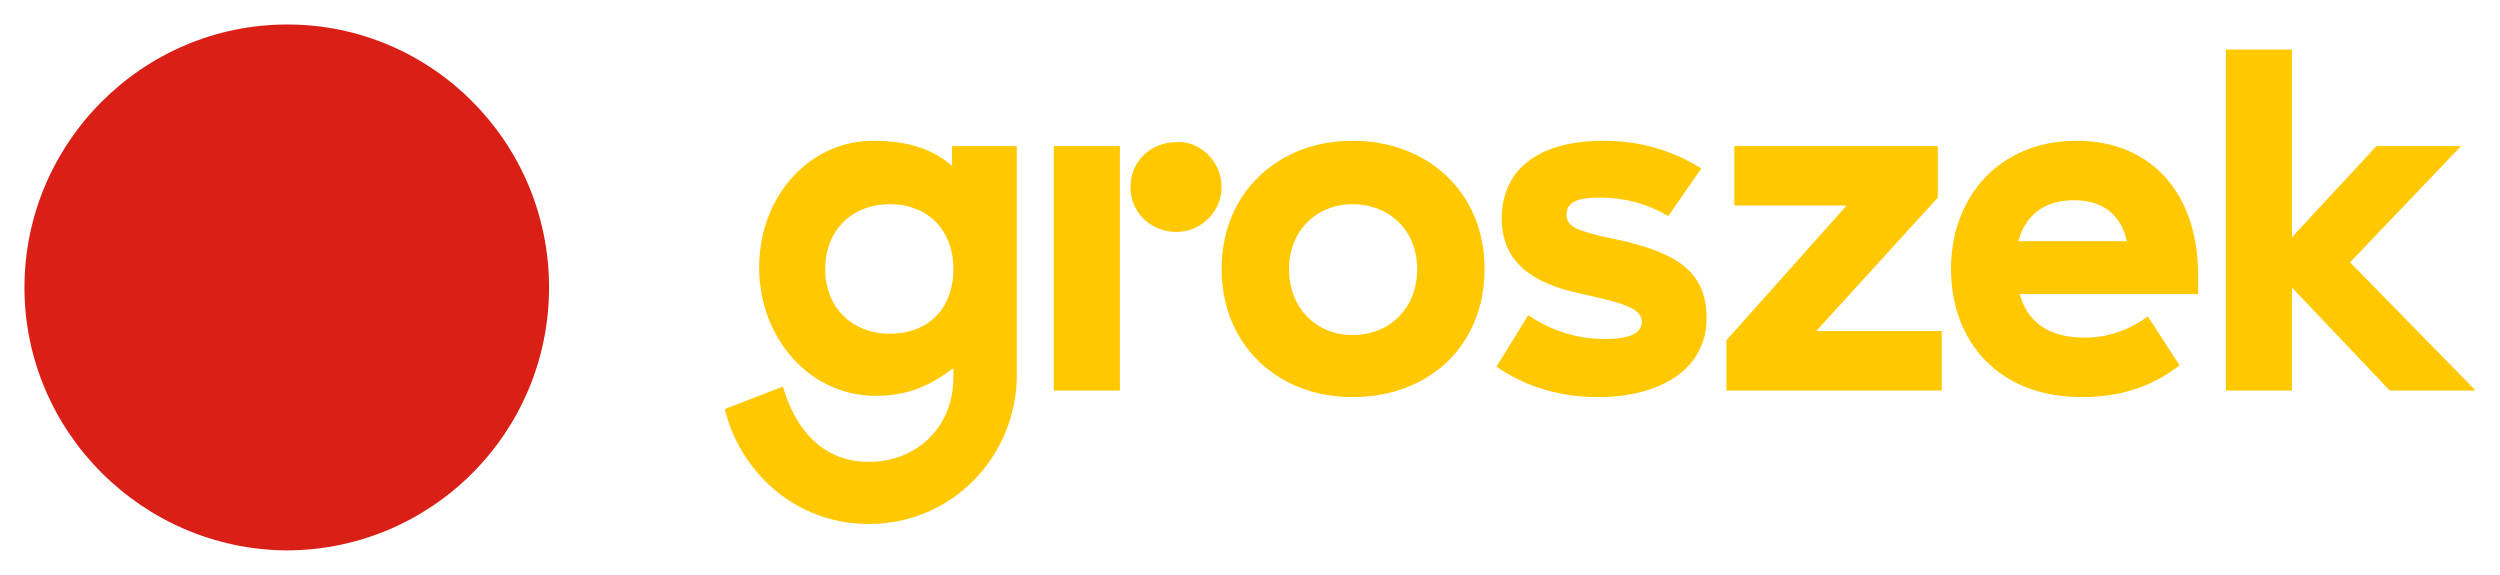
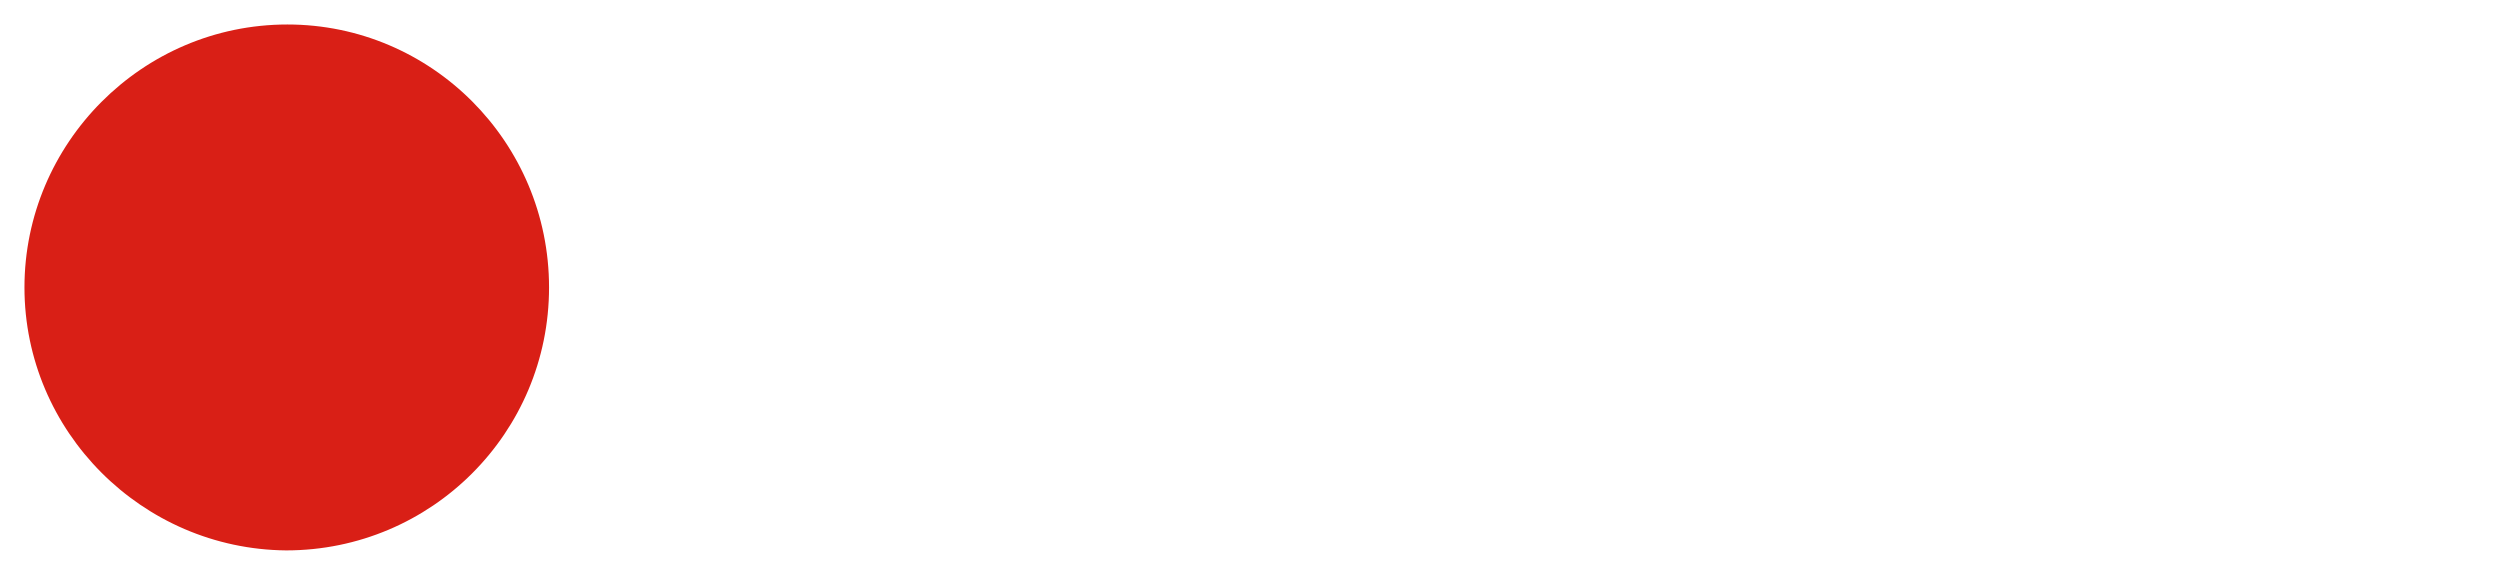
<svg xmlns="http://www.w3.org/2000/svg" xmlns:ns1="http://sodipodi.sourceforge.net/DTD/sodipodi-0.dtd" xmlns:ns2="http://www.inkscape.org/namespaces/inkscape" version="1.1" id="Warstwa_1" x="0px" y="0px" viewBox="0 0 320.5 73.7" xml:space="preserve" ns1:docname="groszek2.svg" width="320.5" height="73.7" ns2:version="1.1 (c4e8f9e, 2021-05-24)">
  <defs id="defs933" />
  <style type="text/css" id="style922">
	.st0{fill:#D91F16;}
	.st1{fill:#FFC800;}
</style>
  <g id="g928" transform="matrix(1.694,0,0,1.694,3.136,3.14)">
    <path class="st0" d="m 39.7,19.9 c 0,11 -8.9,19.9 -19.9,19.9 C 8.9,39.7 0,30.8 0,19.9 0,9 8.9,0 19.9,0 30.8,0 39.7,8.9 39.7,19.9" id="path924" />
-     <path class="st1" d="m 70.2,10.7 c -1.6,-1.4 -3.6,-1.9 -6,-1.9 -4.7,0 -8.6,4.1 -8.6,9.6 0,5.3 3.8,9.7 8.8,9.7 2.1,0 3.8,-0.5 5.9,-2.1 v 0.7 c 0,3.8 -2.8,6.4 -6.4,6.4 -3.8,0 -5.7,-2.9 -6.5,-5.7 L 53,29.1 c 1.1,4.6 5.2,8.7 10.9,8.7 6.4,0 11.2,-5.2 11.2,-11.3 V 9.2 h -4.9 z m -4.7,12.7 c -2.9,0 -4.9,-2 -4.9,-4.9 0,-2.9 2,-4.9 4.9,-4.9 2.9,0 4.8,2 4.8,4.9 0,3 -1.9,4.9 -4.8,4.9 M 77.9,9.2 h 5 v 10.1 8.4 h -5 z m 12.7,3.1 c 0,1.9 -1.6,3.4 -3.4,3.4 -2,0 -3.5,-1.5 -3.5,-3.4 0,-1.9 1.5,-3.4 3.5,-3.4 1.8,-0.1 3.4,1.5 3.4,3.4 m 45,10.9 h 9.5 v 4.5 h -16.3 v -3.8 l 9.1,-10.2 h -8.5 V 9.2 h 15.4 v 3.9 z m 43.4,4.5 -7.4,-7.8 v 7.8 h -5 V 1.9 h 5 V 16.1 L 178,9.2 h 6.4 l -8.4,8.8 9.5,9.7 z m -51.7,-5.5 c 0,4.1 -3.8,6 -8.2,6 -3.3,0 -5.8,-1 -7.7,-2.3 l 2.4,-3.9 c 1.5,1 3.4,1.8 5.8,1.8 1,0 2.8,-0.1 2.8,-1.3 0,-1 -1.3,-1.4 -4.5,-2.1 -2.8,-0.6 -6.1,-1.8 -6.1,-5.7 0,-3.9 3,-5.9 7.7,-5.9 2.7,0 5.2,0.7 7.4,2.1 l -2.5,3.6 c -1.7,-1 -3.4,-1.4 -5.2,-1.4 -1.6,0 -2.5,0.3 -2.5,1.3 0,1 1,1.3 4.4,2 3.6,0.9 6.2,2.1 6.2,5.8 M 100.5,8.8 c -5.6,0 -9.9,3.9 -9.9,9.7 0,5.8 4.3,9.7 9.9,9.7 5.8,0 10,-3.9 10,-9.7 0,-5.8 -4.3,-9.7 -10,-9.7 m 0,14.7 c -2.7,0 -4.8,-2 -4.8,-5 0,-2.9 2.1,-4.9 4.8,-4.9 2.8,0 4.9,2 4.9,4.9 0,3 -2.1,5 -4.9,5 M 155.3,8.8 c -5.8,0 -9.5,4.2 -9.5,9.7 0,5.5 3.6,9.7 9.9,9.7 3.6,0 5.8,-1.2 7.4,-2.4 l -2.4,-3.7 c -1.4,1 -3,1.6 -4.8,1.6 -2.6,0 -4.3,-1.1 -4.9,-3.3 h 13.5 v -1.7 c -0.1,-6 -3.6,-9.9 -9.2,-9.9 m -4.4,7.6 c 0.5,-1.9 1.9,-3.1 4.2,-3.1 2.3,0 3.6,1.2 4,3.1 z" id="path926" />
  </g>
</svg>